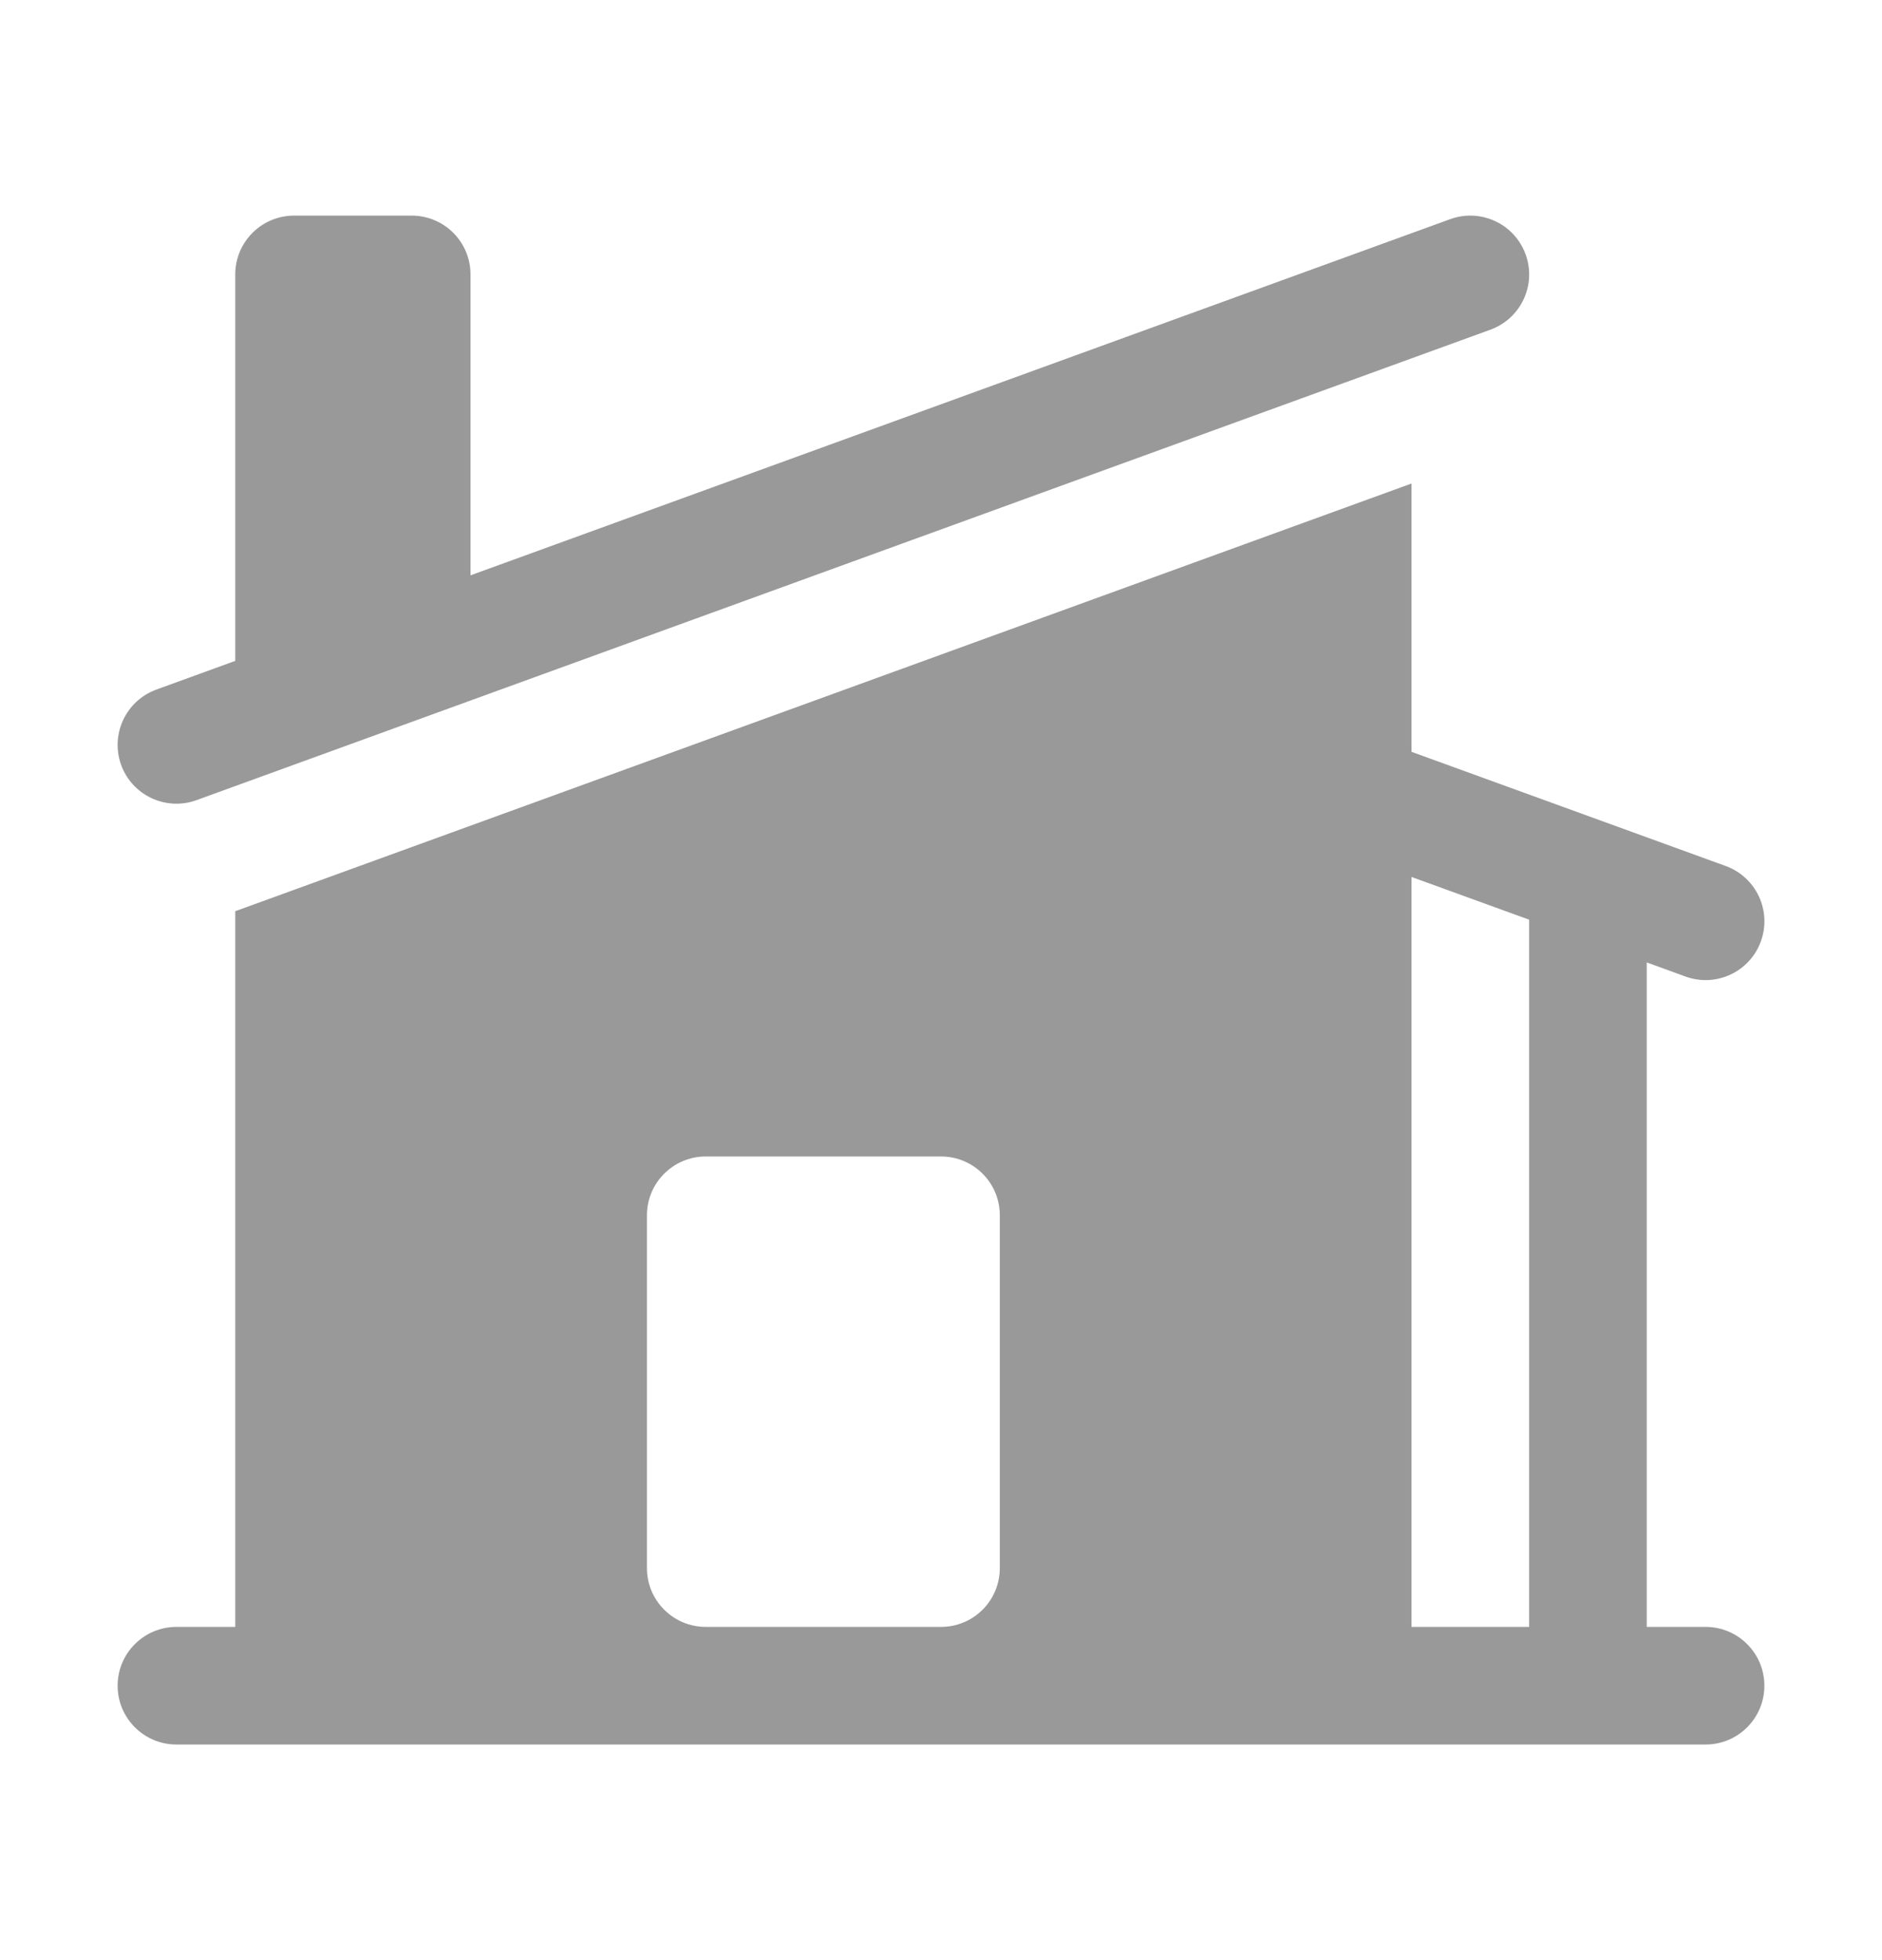
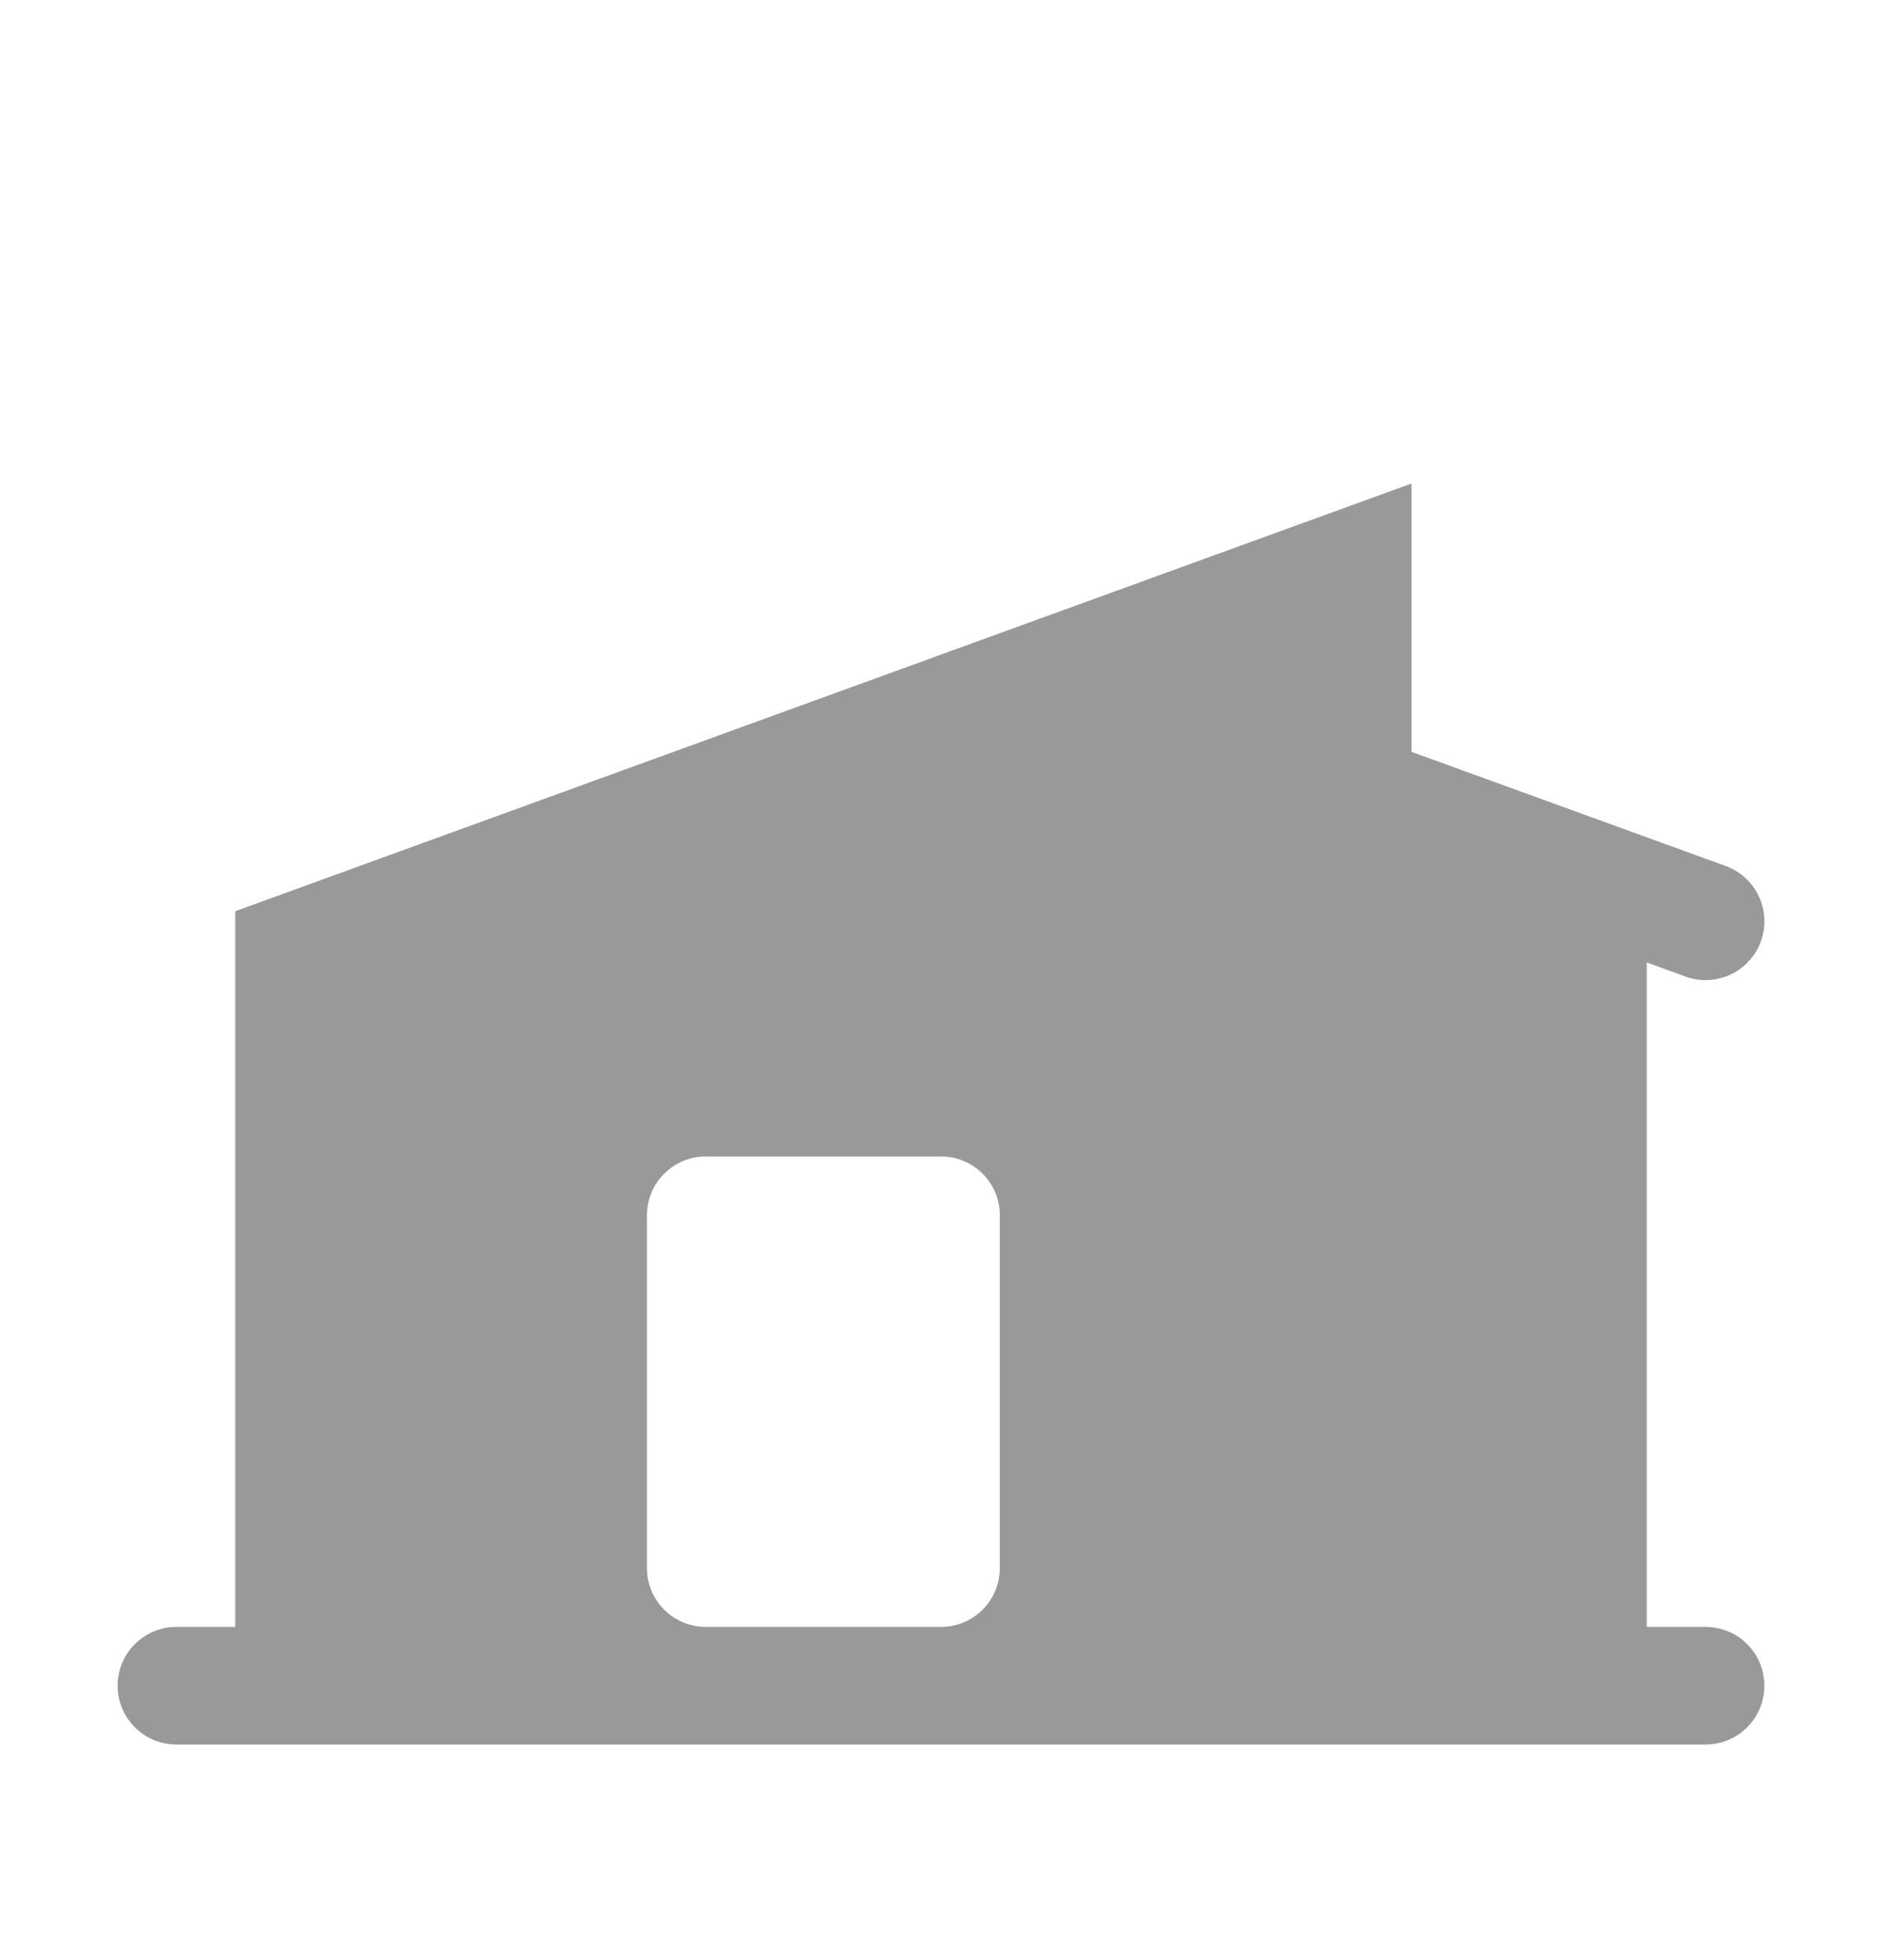
<svg xmlns="http://www.w3.org/2000/svg" width="24" height="25" viewBox="0 0 24 25" fill="none">
  <g id="Icon">
    <g id="Subtract">
-       <path d="M19.006 4.205C19.396 4.063 19.597 3.633 19.455 3.244C19.314 2.855 18.883 2.654 18.494 2.795L6 7.338V3.5C6 3.086 5.665 2.75 5.25 2.75H3.75C3.336 2.75 3 3.086 3 3.5V8.429L1.994 8.795C1.605 8.937 1.404 9.367 1.545 9.757C1.687 10.146 2.117 10.347 2.507 10.205L19.006 4.205Z" fill="#999999" />
-       <path fill-rule="evenodd" clip-rule="evenodd" d="M3.019 11.615L18 6.167V9.589L22.006 11.045C22.396 11.187 22.597 11.617 22.455 12.007C22.314 12.396 21.883 12.597 21.494 12.455L21 12.275V20.75H21.75C22.165 20.75 22.5 21.086 22.5 21.5C22.5 21.914 22.165 22.25 21.75 22.25H2.25C1.836 22.25 1.5 21.914 1.5 21.5C1.5 21.086 1.836 20.75 2.25 20.75H3V11.621L3.019 11.615ZM18 20.75V11.185L19.5 11.73V20.75H18ZM9 14.75C8.586 14.75 8.25 15.086 8.25 15.5V20C8.25 20.414 8.586 20.75 9 20.75H12C12.415 20.75 12.75 20.414 12.75 20V15.5C12.75 15.086 12.415 14.75 12 14.75H9Z" fill="#999999" />
+       <path fill-rule="evenodd" clip-rule="evenodd" d="M3.019 11.615L18 6.167V9.589L22.006 11.045C22.396 11.187 22.597 11.617 22.455 12.007C22.314 12.396 21.883 12.597 21.494 12.455L21 12.275V20.75H21.75C22.165 20.75 22.5 21.086 22.5 21.5C22.5 21.914 22.165 22.25 21.75 22.25H2.25C1.836 22.25 1.5 21.914 1.5 21.5C1.5 21.086 1.836 20.75 2.25 20.75H3V11.621L3.019 11.615ZM18 20.75V11.185V20.75H18ZM9 14.75C8.586 14.75 8.25 15.086 8.25 15.5V20C8.25 20.414 8.586 20.75 9 20.75H12C12.415 20.75 12.75 20.414 12.75 20V15.5C12.75 15.086 12.415 14.75 12 14.75H9Z" fill="#999999" />
    </g>
  </g>
</svg>